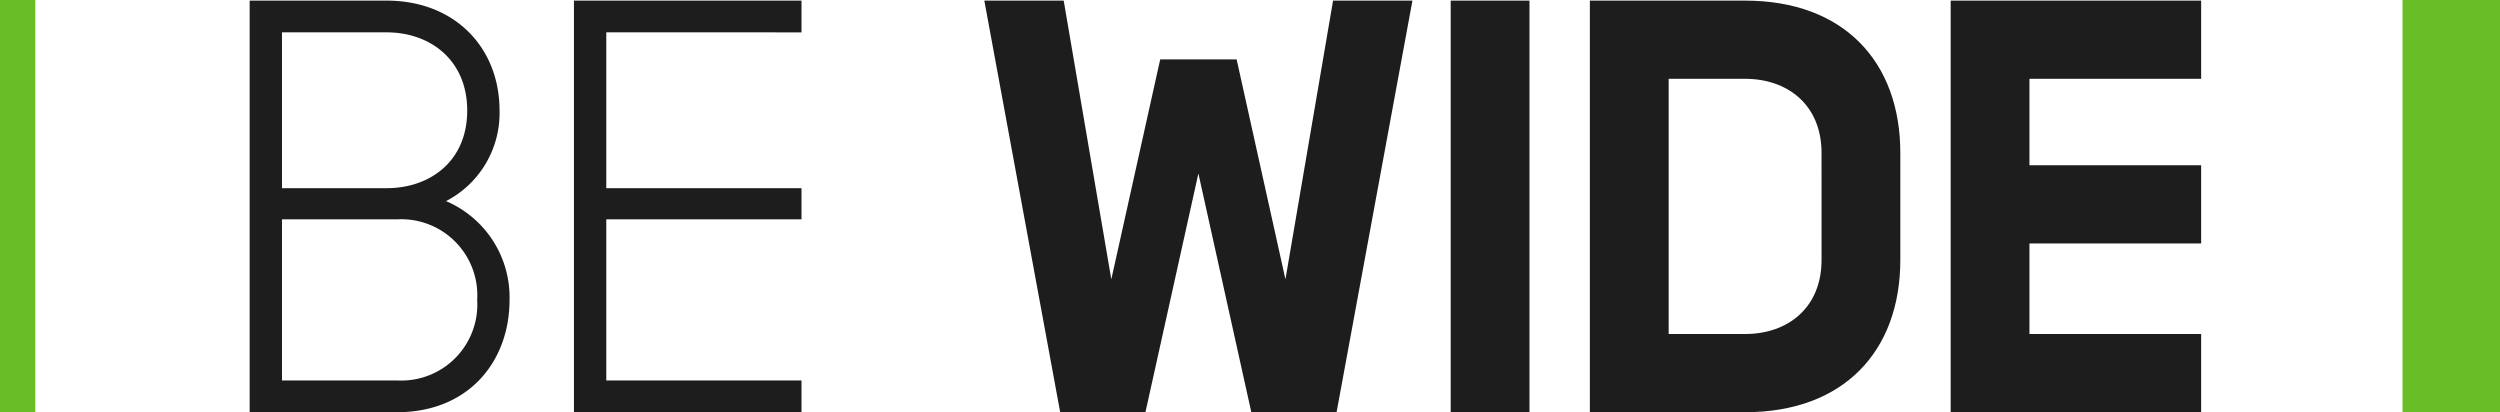
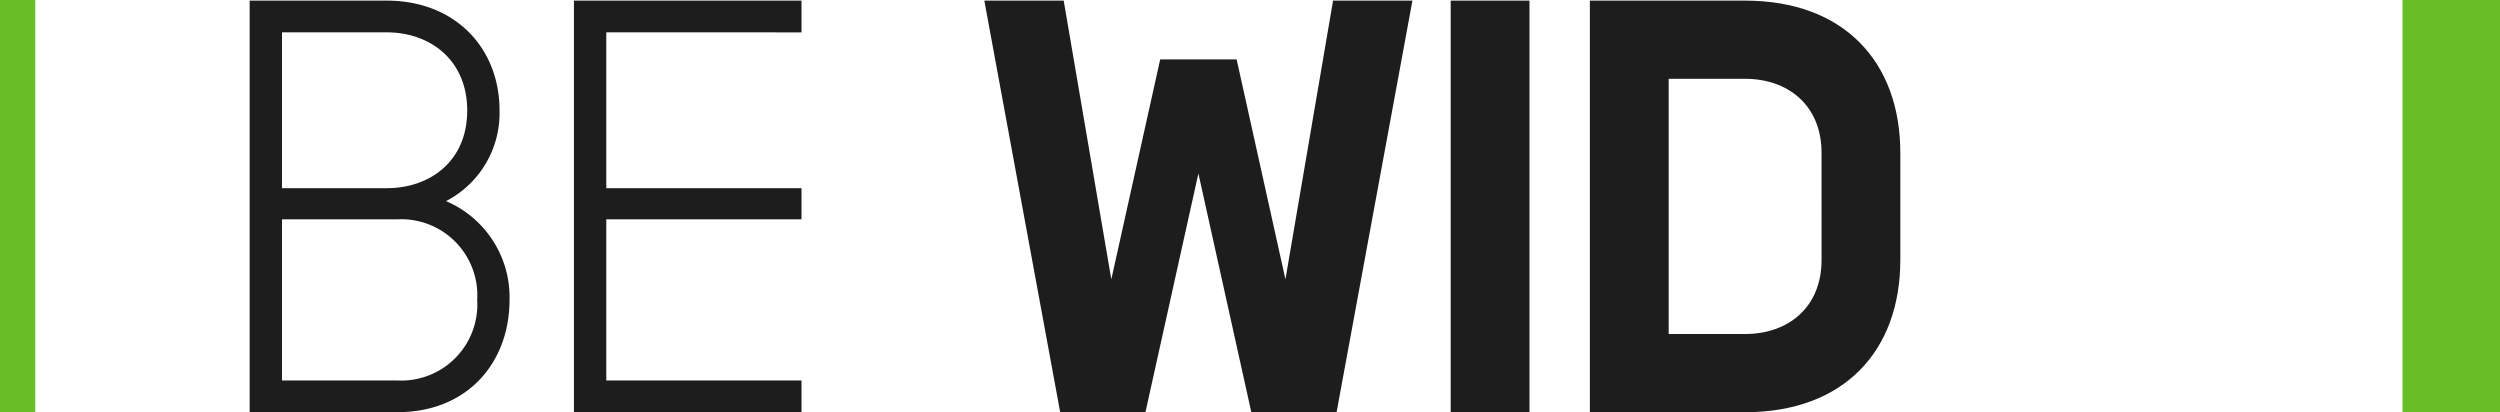
<svg xmlns="http://www.w3.org/2000/svg" id="BE-WIDE-1-logotype-Pos-EXE-RGB" width="237.066" height="39.088" viewBox="0 0 237.066 39.088">
  <g id="Group_18" data-name="Group 18" transform="translate(23.674 0.058)">
    <path id="Path_138" data-name="Path 138" d="M135.988,84.225c0,5.855-3.9,10.65-10.65,10.65H111.344V55.845h12.991c6.468,0,10.705,4.461,10.705,10.427a9.4,9.4,0,0,1-5.074,8.586A9.911,9.911,0,0,1,135.988,84.225ZM124.335,73.631c4.126,0,7.639-2.565,7.639-7.36s-3.513-7.416-7.639-7.416H114.41V73.631h9.925Zm-9.925,2.955V91.864h10.928a7.213,7.213,0,0,0,7.583-7.639,7.214,7.214,0,0,0-7.583-7.639Z" transform="translate(-111.344 -55.845)" fill="#1e1d1d" />
    <path id="Path_139" data-name="Path 139" d="M186.657,91.863h18.511v3.011H183.59V55.845h21.578v3.011H186.657V73.631h18.511v2.955H186.657Z" transform="translate(-152.839 -55.845)" fill="#1e1d1d" />
    <path id="Path_140" data-name="Path 140" d="M295.321,72.237,290.3,94.874h-8.085l-7.193-39.03h7.527l4.516,26.429L291.7,61.42h7.248l4.628,20.853,4.516-26.429h7.527l-7.193,39.03h-8.085Z" transform="translate(-205.356 -55.845)" fill="#1e1d1d" />
    <path id="Path_141" data-name="Path 141" d="M386.391,94.874h-7.471V55.845h7.471Z" transform="translate(-265.03 -55.845)" fill="#1e1d1d" />
    <path id="Path_142" data-name="Path 142" d="M409.926,94.874V55.845h14.72c9.367,0,14.72,5.8,14.72,14.441V80.434c0,8.642-5.352,14.441-14.72,14.441h-14.72Zm21.969-24.589c0-4.516-3.178-7.025-7.249-7.025H417.4v24.2h7.248c4.071,0,7.249-2.509,7.249-7.025Z" transform="translate(-282.839 -55.845)" fill="#1e1d1d" />
-     <path id="Path_143" data-name="Path 143" d="M497.779,71.457H514.06v7.416H497.779v8.586H514.06v7.416H490.307V55.845H514.06V63.26H497.779Z" transform="translate(-329.007 -55.845)" fill="#1e1d1d" />
  </g>
  <rect id="Rectangle_11" data-name="Rectangle 11" width="9.244" height="39.088" transform="translate(227.822 0)" fill="#69be28" />
  <rect id="Rectangle_12" data-name="Rectangle 12" width="3.348" height="39.088" transform="translate(0 0)" fill="#69be28" />
</svg>